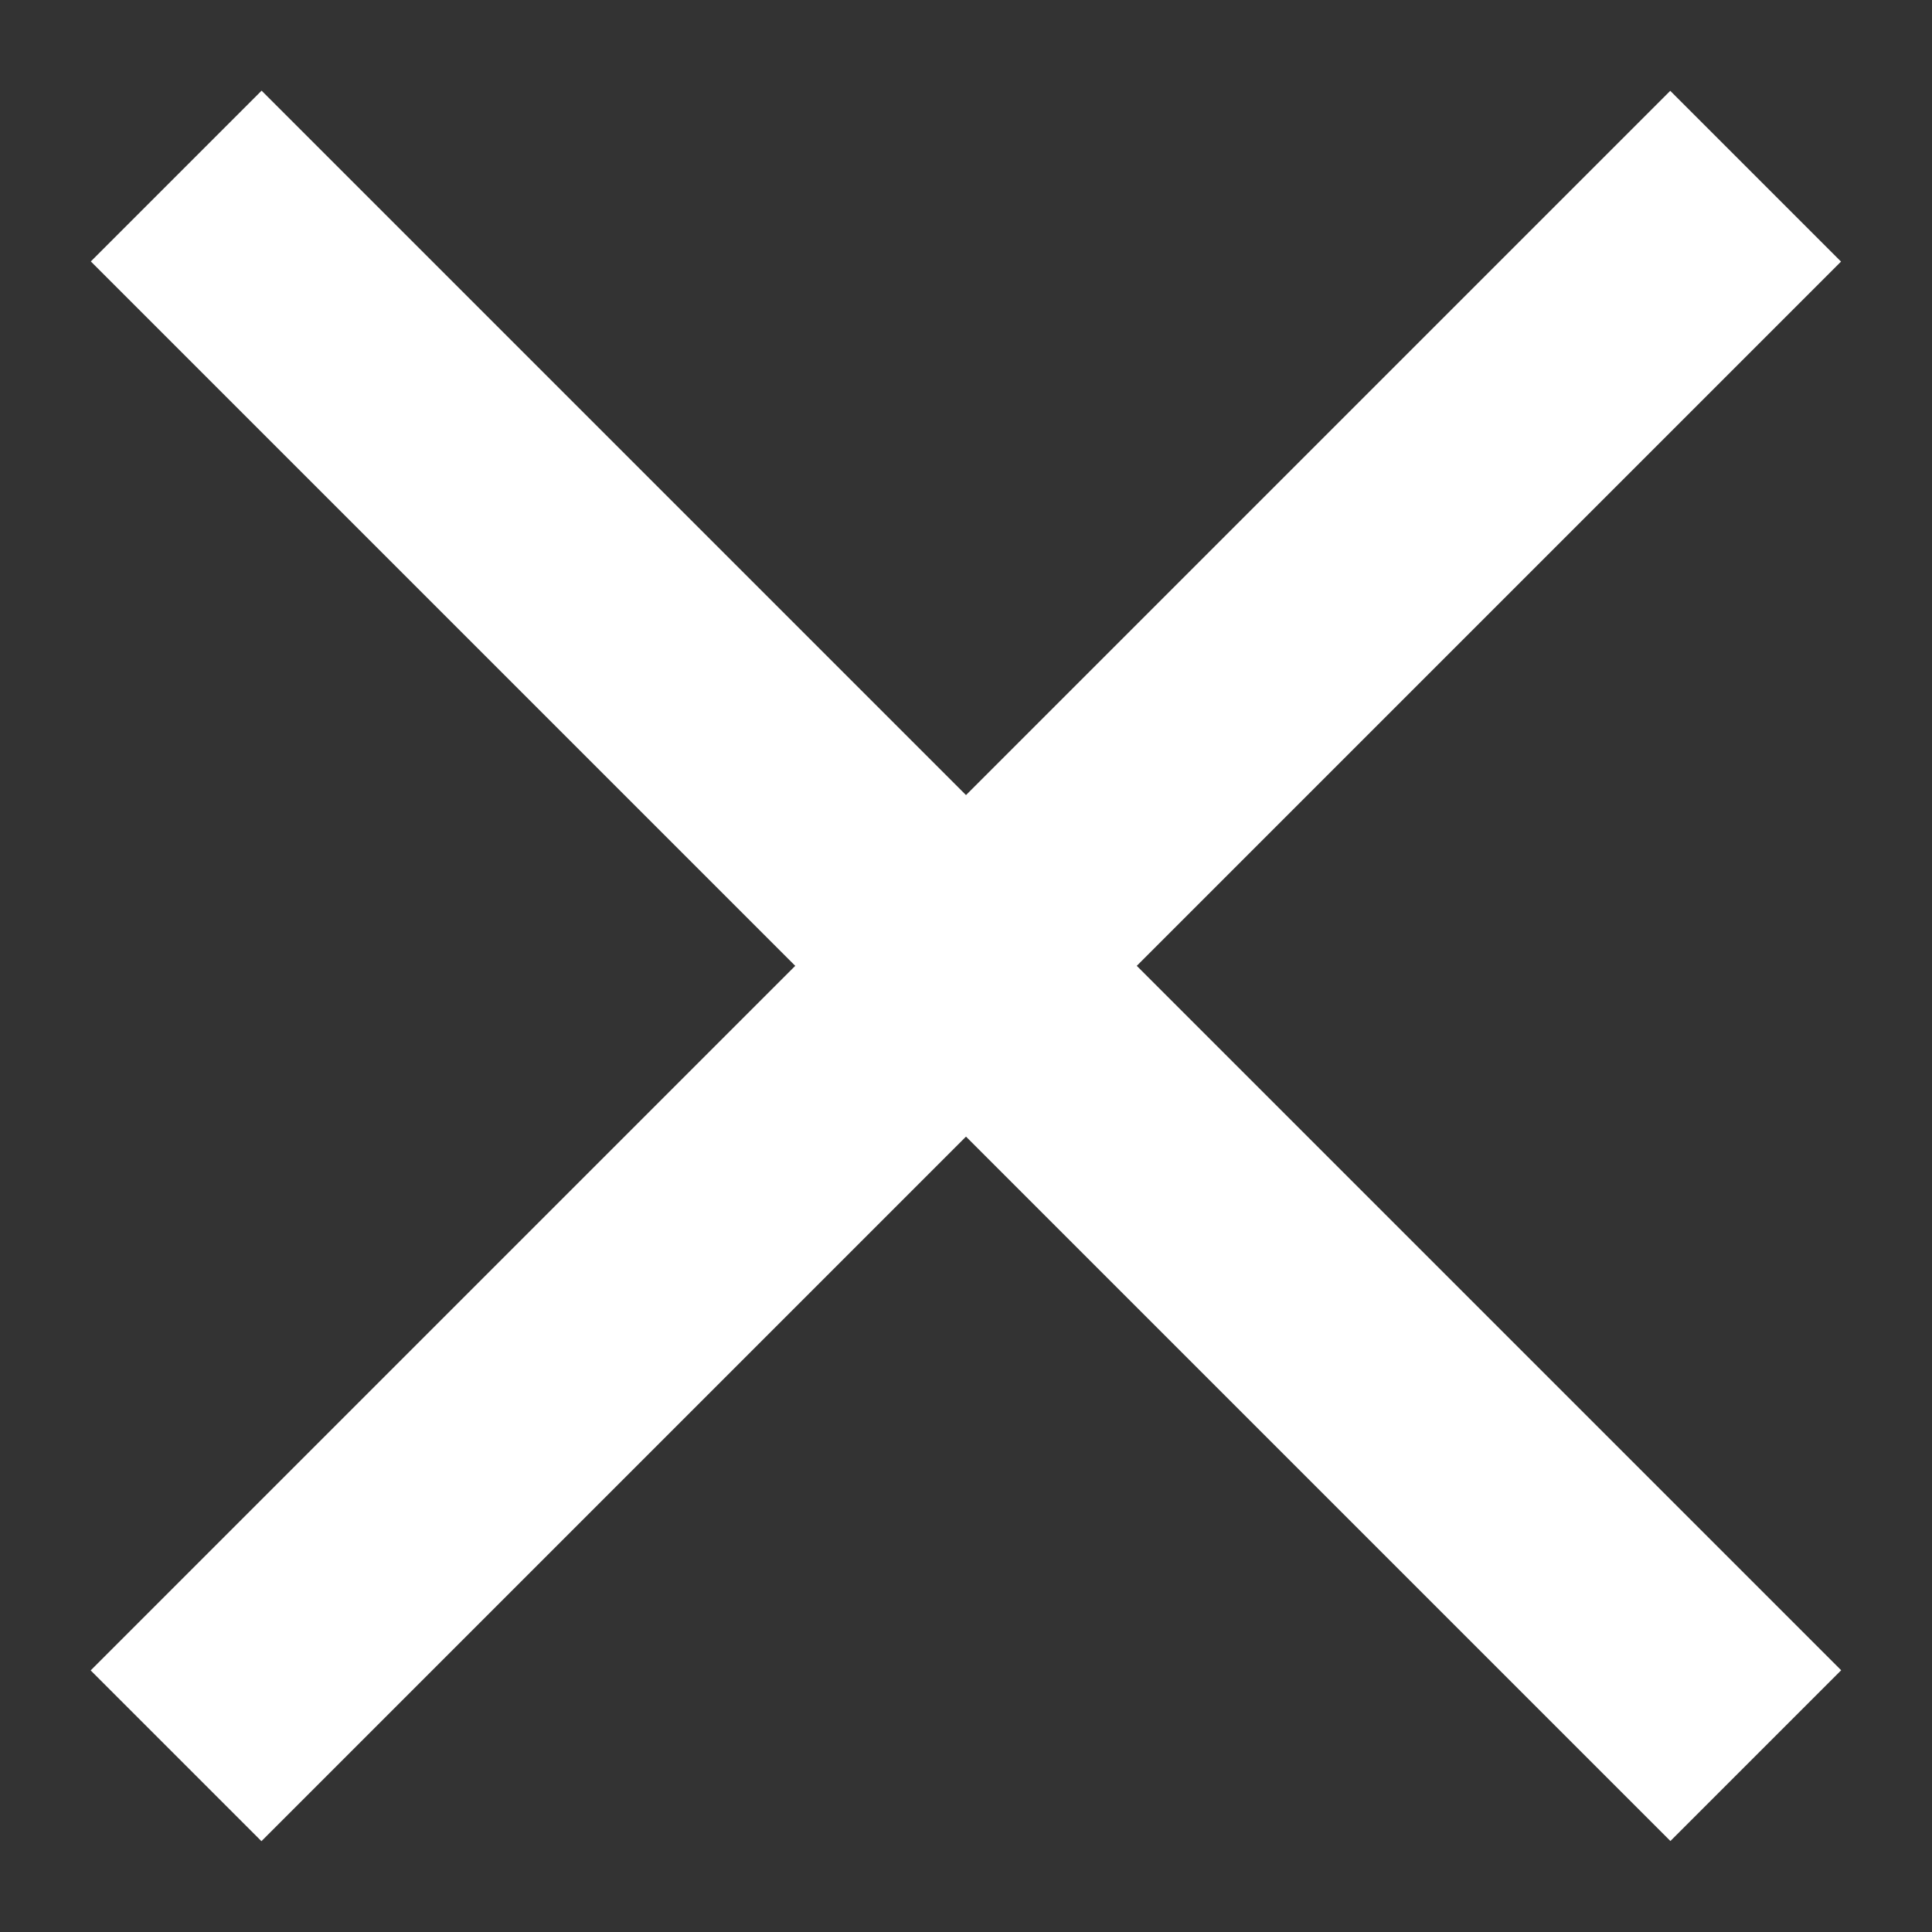
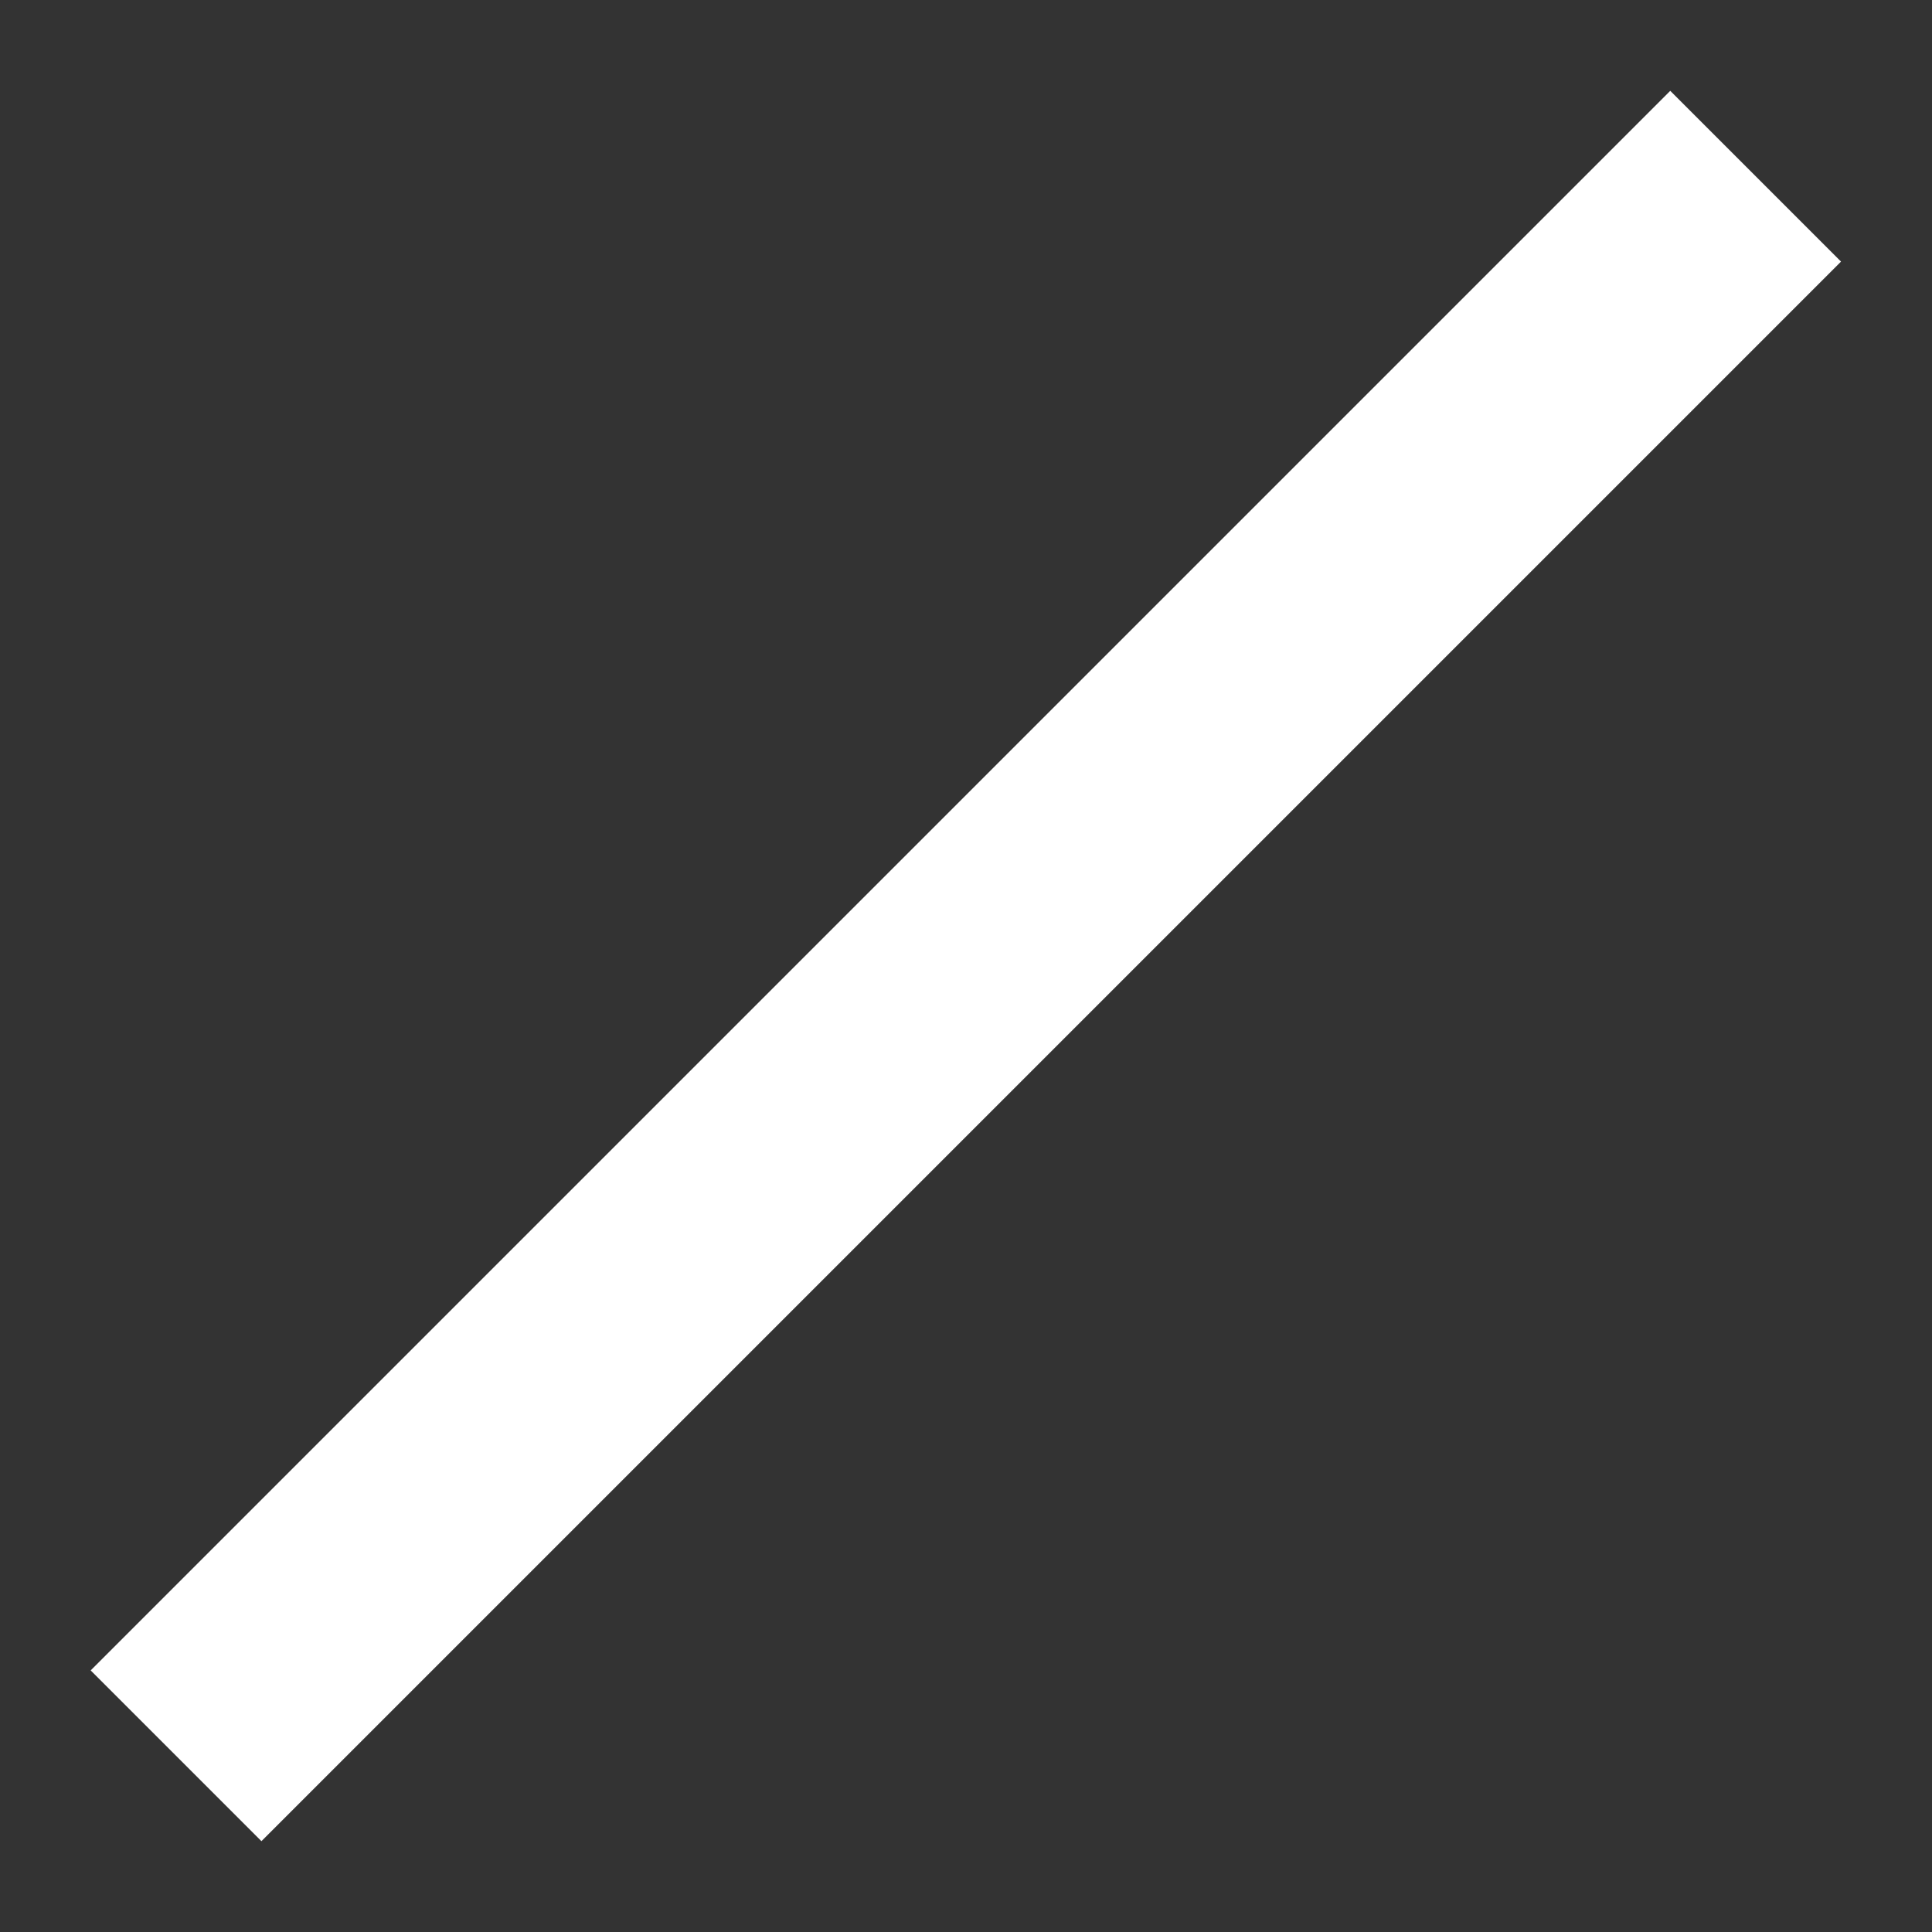
<svg xmlns="http://www.w3.org/2000/svg" id="Layer_1" data-name="Layer 1" viewBox="0 0 32 32">
  <rect x="0" y="0" width="32" height="32" fill="#333333" stroke="none" />
  <defs>
    <style>.cls-1{fill:#fff;}</style>
  </defs>
  <title>icon-close</title>
  <rect class="cls-1" x="-2.5" y="14" width="37" height="4" transform="translate(-6.63 16) rotate(-45)" />
-   <rect class="cls-1" x="-2.5" y="14" width="37" height="4" transform="translate(16 -6.63) rotate(45)" />
</svg>